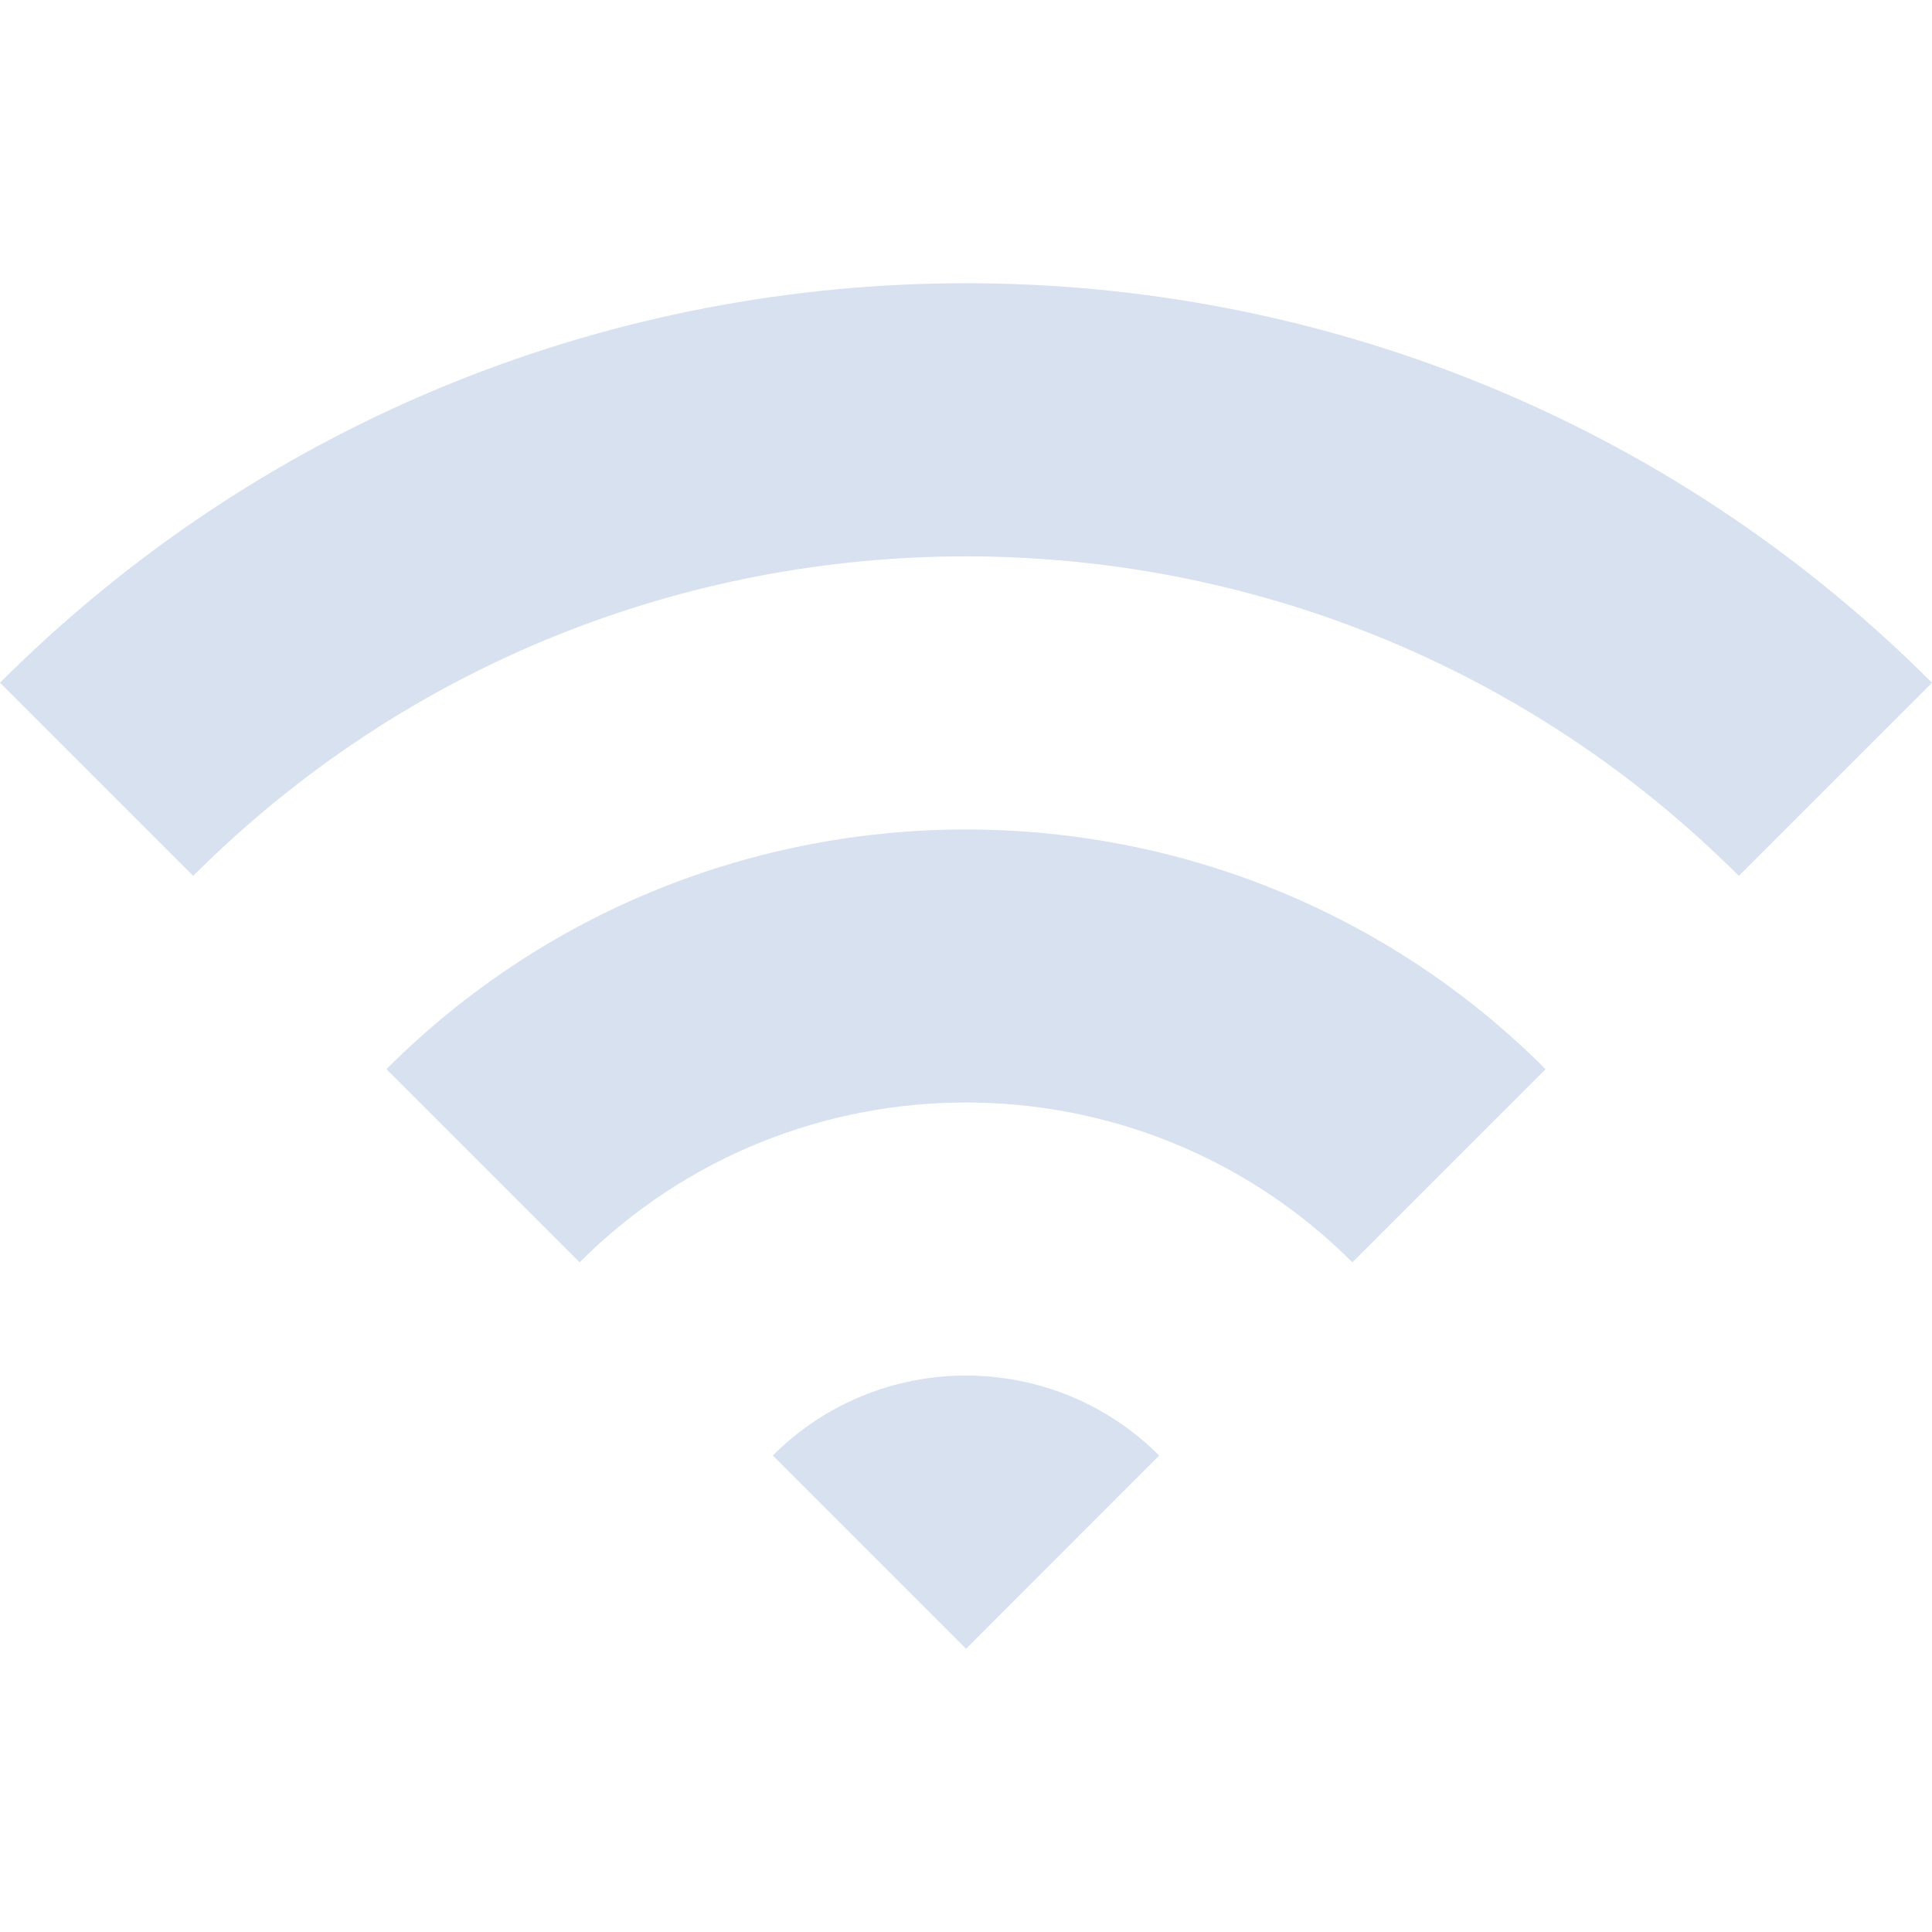
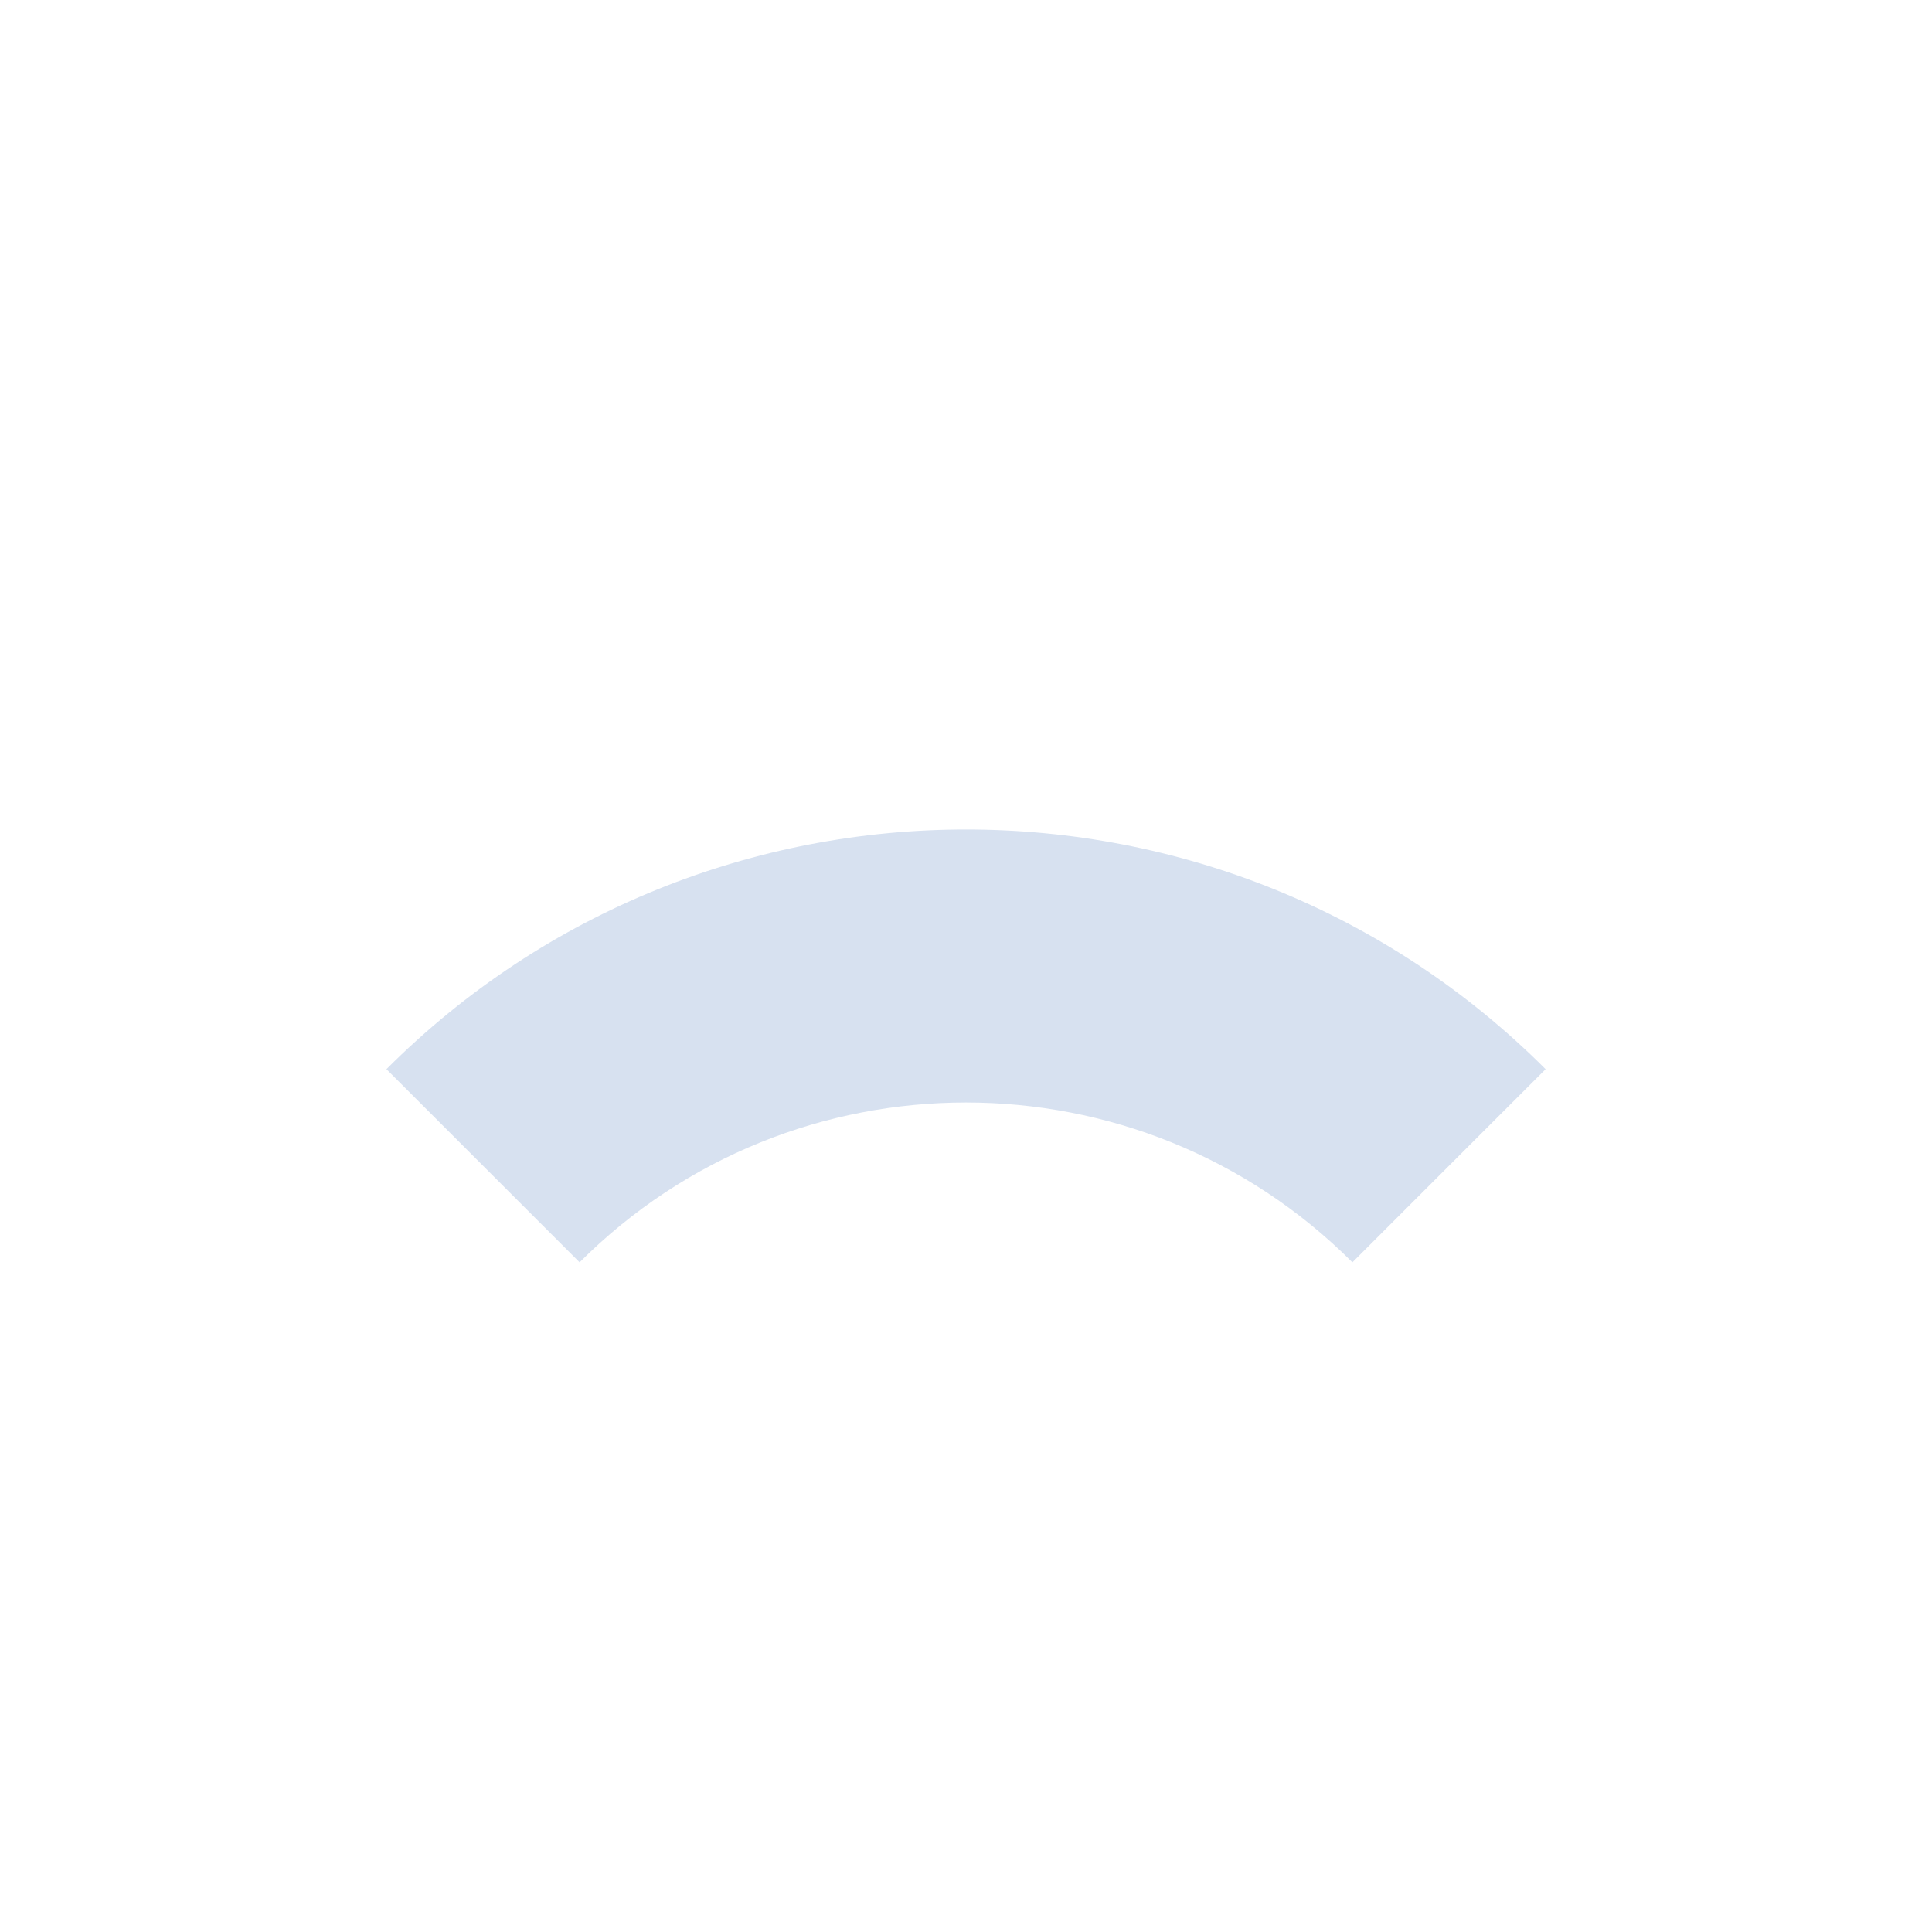
<svg xmlns="http://www.w3.org/2000/svg" width="69" height="69" viewBox="0 0 69 69" fill="none">
-   <path d="M0 24.384L6.899 31.282C22.121 16.064 46.884 16.068 62.101 31.282L69 24.384C49.977 5.359 19.024 5.359 0 24.384Z" fill="#D7E1F0" />
  <path d="M13.801 38.184L20.7 45.083C28.31 37.472 40.688 37.472 48.3 45.083L55.2 38.184C43.79 26.772 25.212 26.772 13.801 38.184Z" fill="#D7E1F0" />
-   <path d="M27.6 51.983L34.501 58.885L41.399 51.983C37.59 48.175 31.409 48.175 27.6 51.983Z" fill="#D7E1F0" />
</svg>